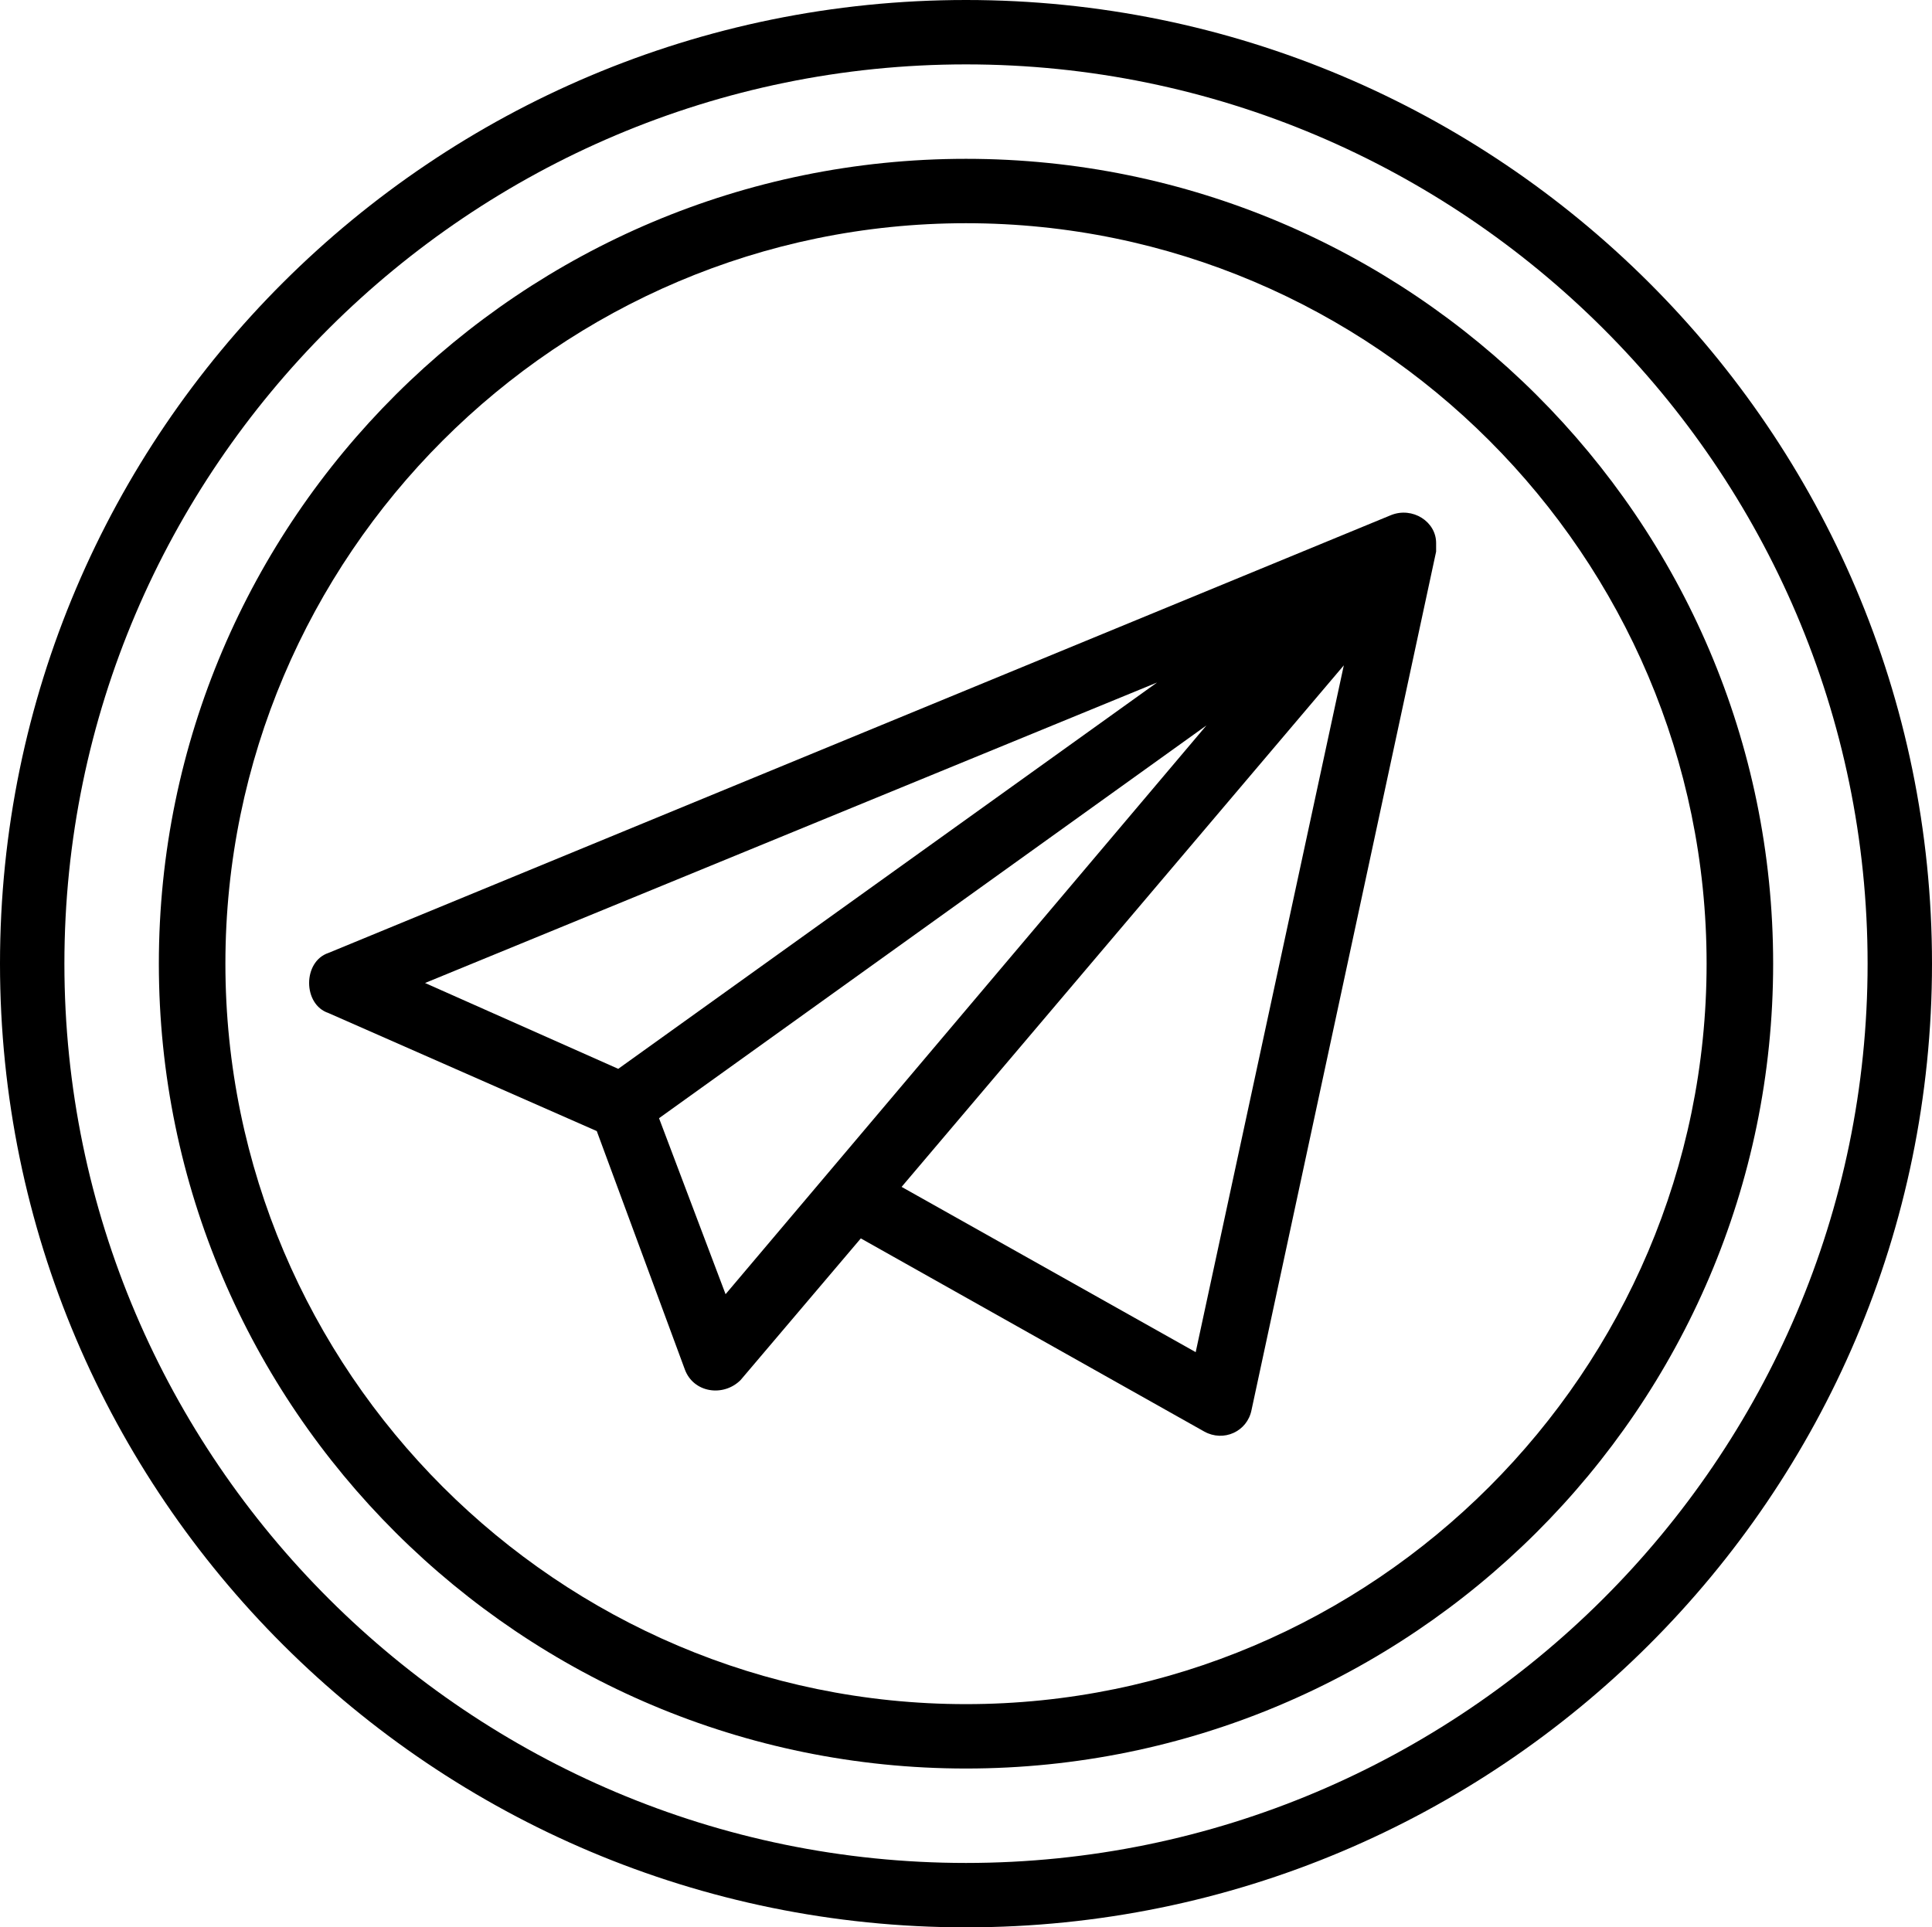
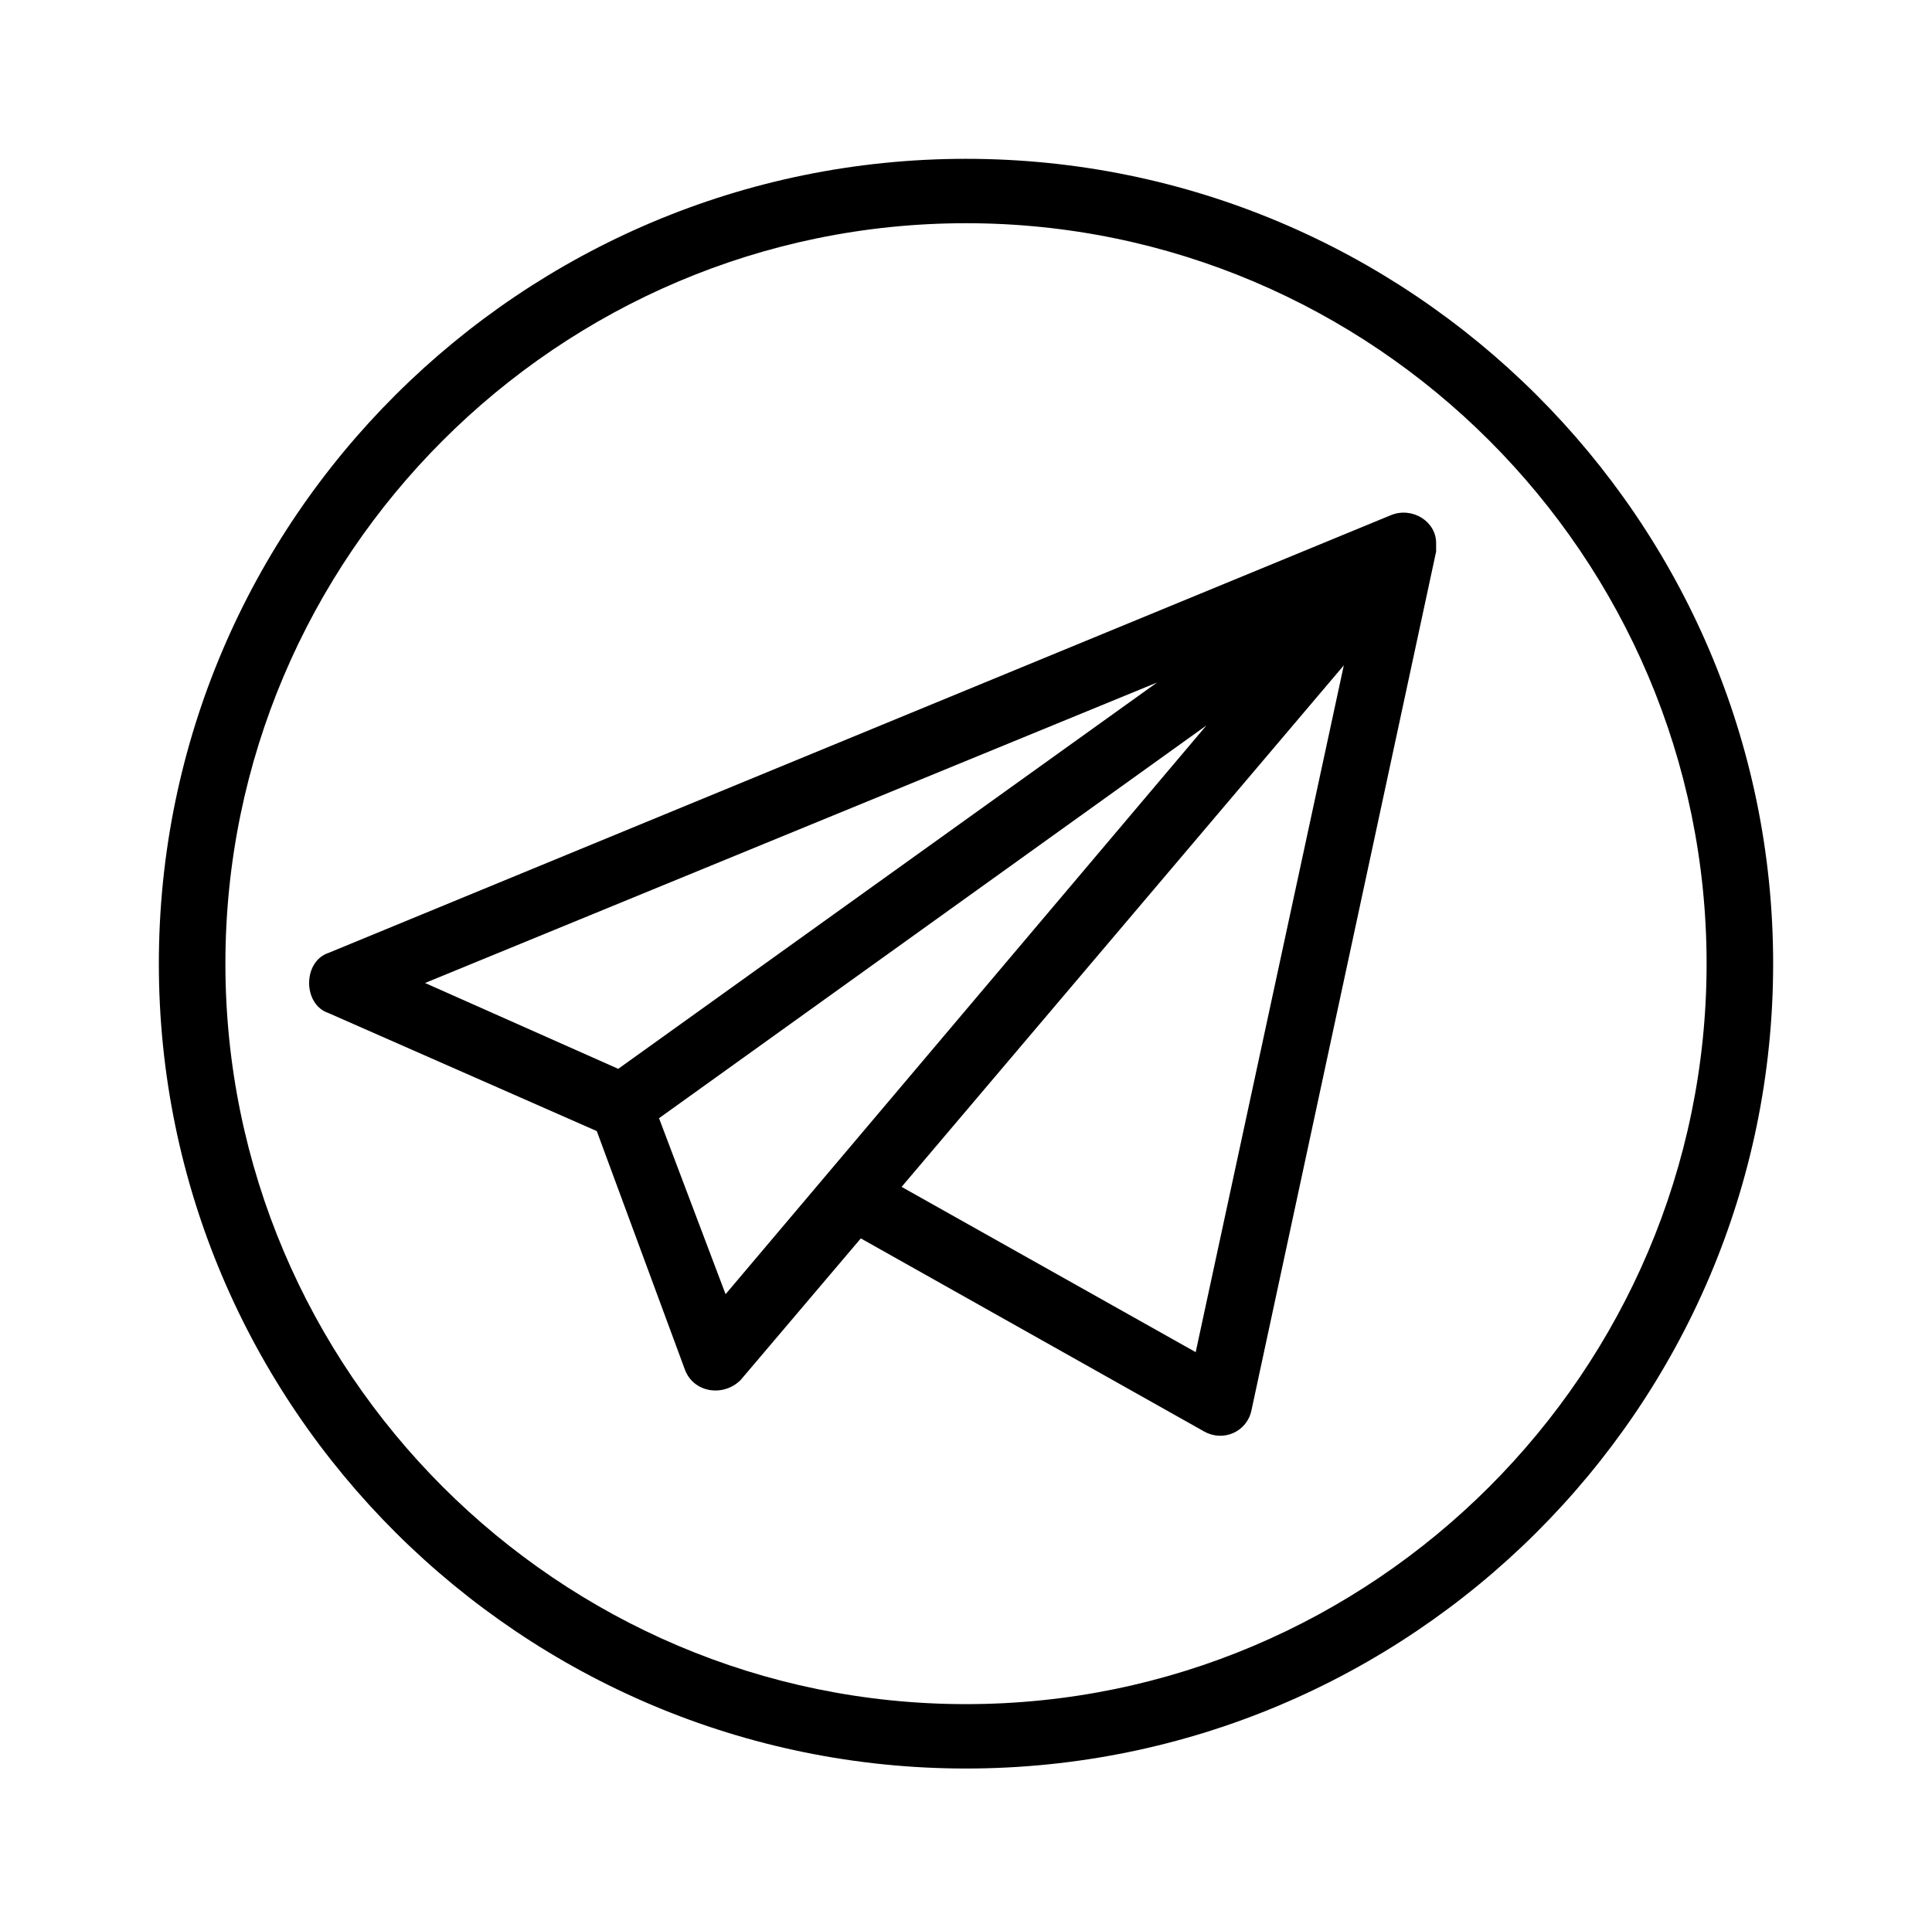
<svg xmlns="http://www.w3.org/2000/svg" height="89.8" preserveAspectRatio="xMidYMid meet" version="1.0" viewBox="5.0 5.1 90.0 89.8" width="90.0" zoomAndPan="magnify">
  <g>
    <g>
      <g id="change1_1">
-         <path d="M50,5.1C25.2,5.1,5,25.2,5,50c0,24.8,20.2,44.9,45,44.9c24.8,0,45-20.1,45-44.9C95,25.2,74.8,5.1,50,5.1z M50,91.9 C26.9,91.9,8,73.1,8,50C8,26.9,26.9,8.1,50,8.1c23.1,0,42,18.8,42,41.9C92,73.1,73.1,91.9,50,91.9z" fill="inherit" />
        <path d="M71.9,30.4c0-1-1.1-1.7-2.1-1.3L20.3,49.5c-0.6,0.2-0.9,0.8-0.9,1.4c0,0.6,0.3,1.2,0.9,1.4l12.5,5.5l4.1,11.1 c0.4,1.1,1.8,1.3,2.6,0.5l5.6-6.6l16,9c0.9,0.5,2,0,2.2-1l8.6-40C71.9,30.7,71.9,30.5,71.9,30.4z M38.8,65.4l-3.1-8.2l25.5-18.3 L38.8,65.4z M58.9,36.9L33.8,54.9l-9-4L58.9,36.9z M60.7,68.1L47,60.4l20.6-24.3L60.7,68.1z" fill="inherit" />
        <path d="M50,12.5c-20.7,0-37.6,16.8-37.6,37.5c0,20.7,16.9,37.5,37.6,37.5c20.7,0,37.6-16.8,37.6-37.5 C87.6,29.3,70.7,12.5,50,12.5z M50,84.5C31,84.5,15.5,69,15.5,50C15.5,31,31,15.5,50,15.5C69,15.5,84.5,31,84.5,50 C84.5,69,69,84.5,50,84.5z" fill="inherit" />
      </g>
    </g>
  </g>
</svg>